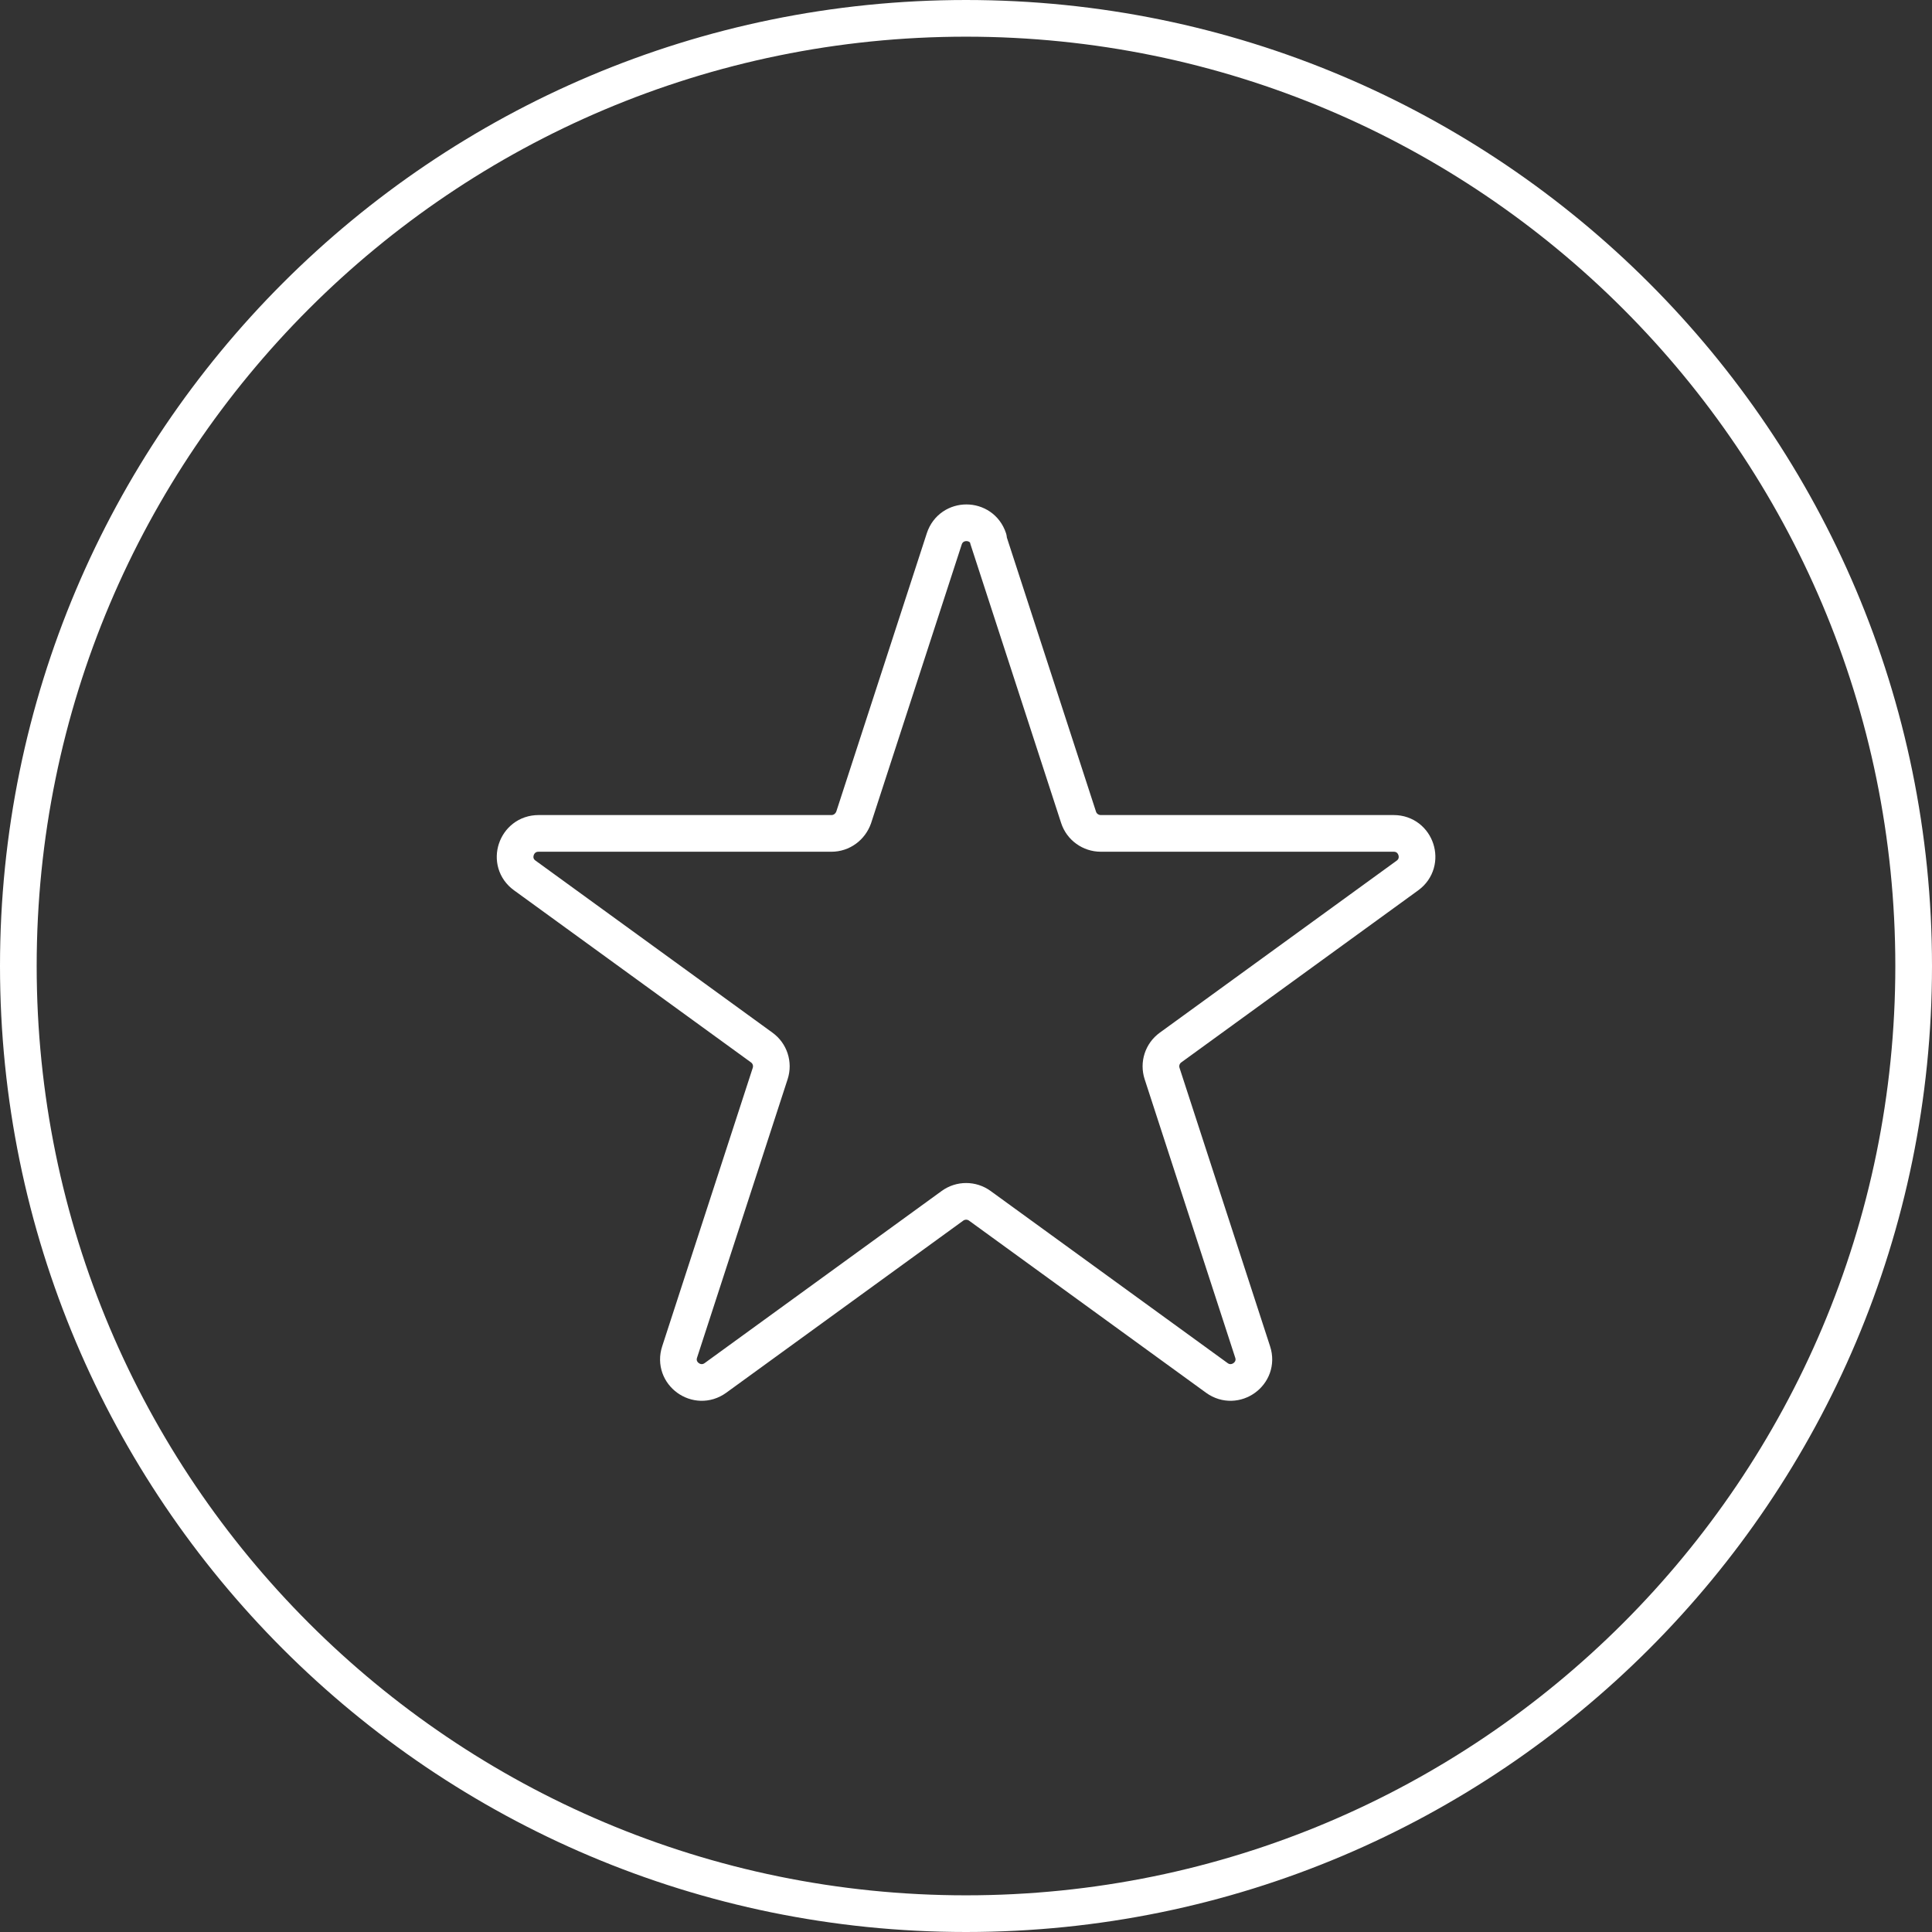
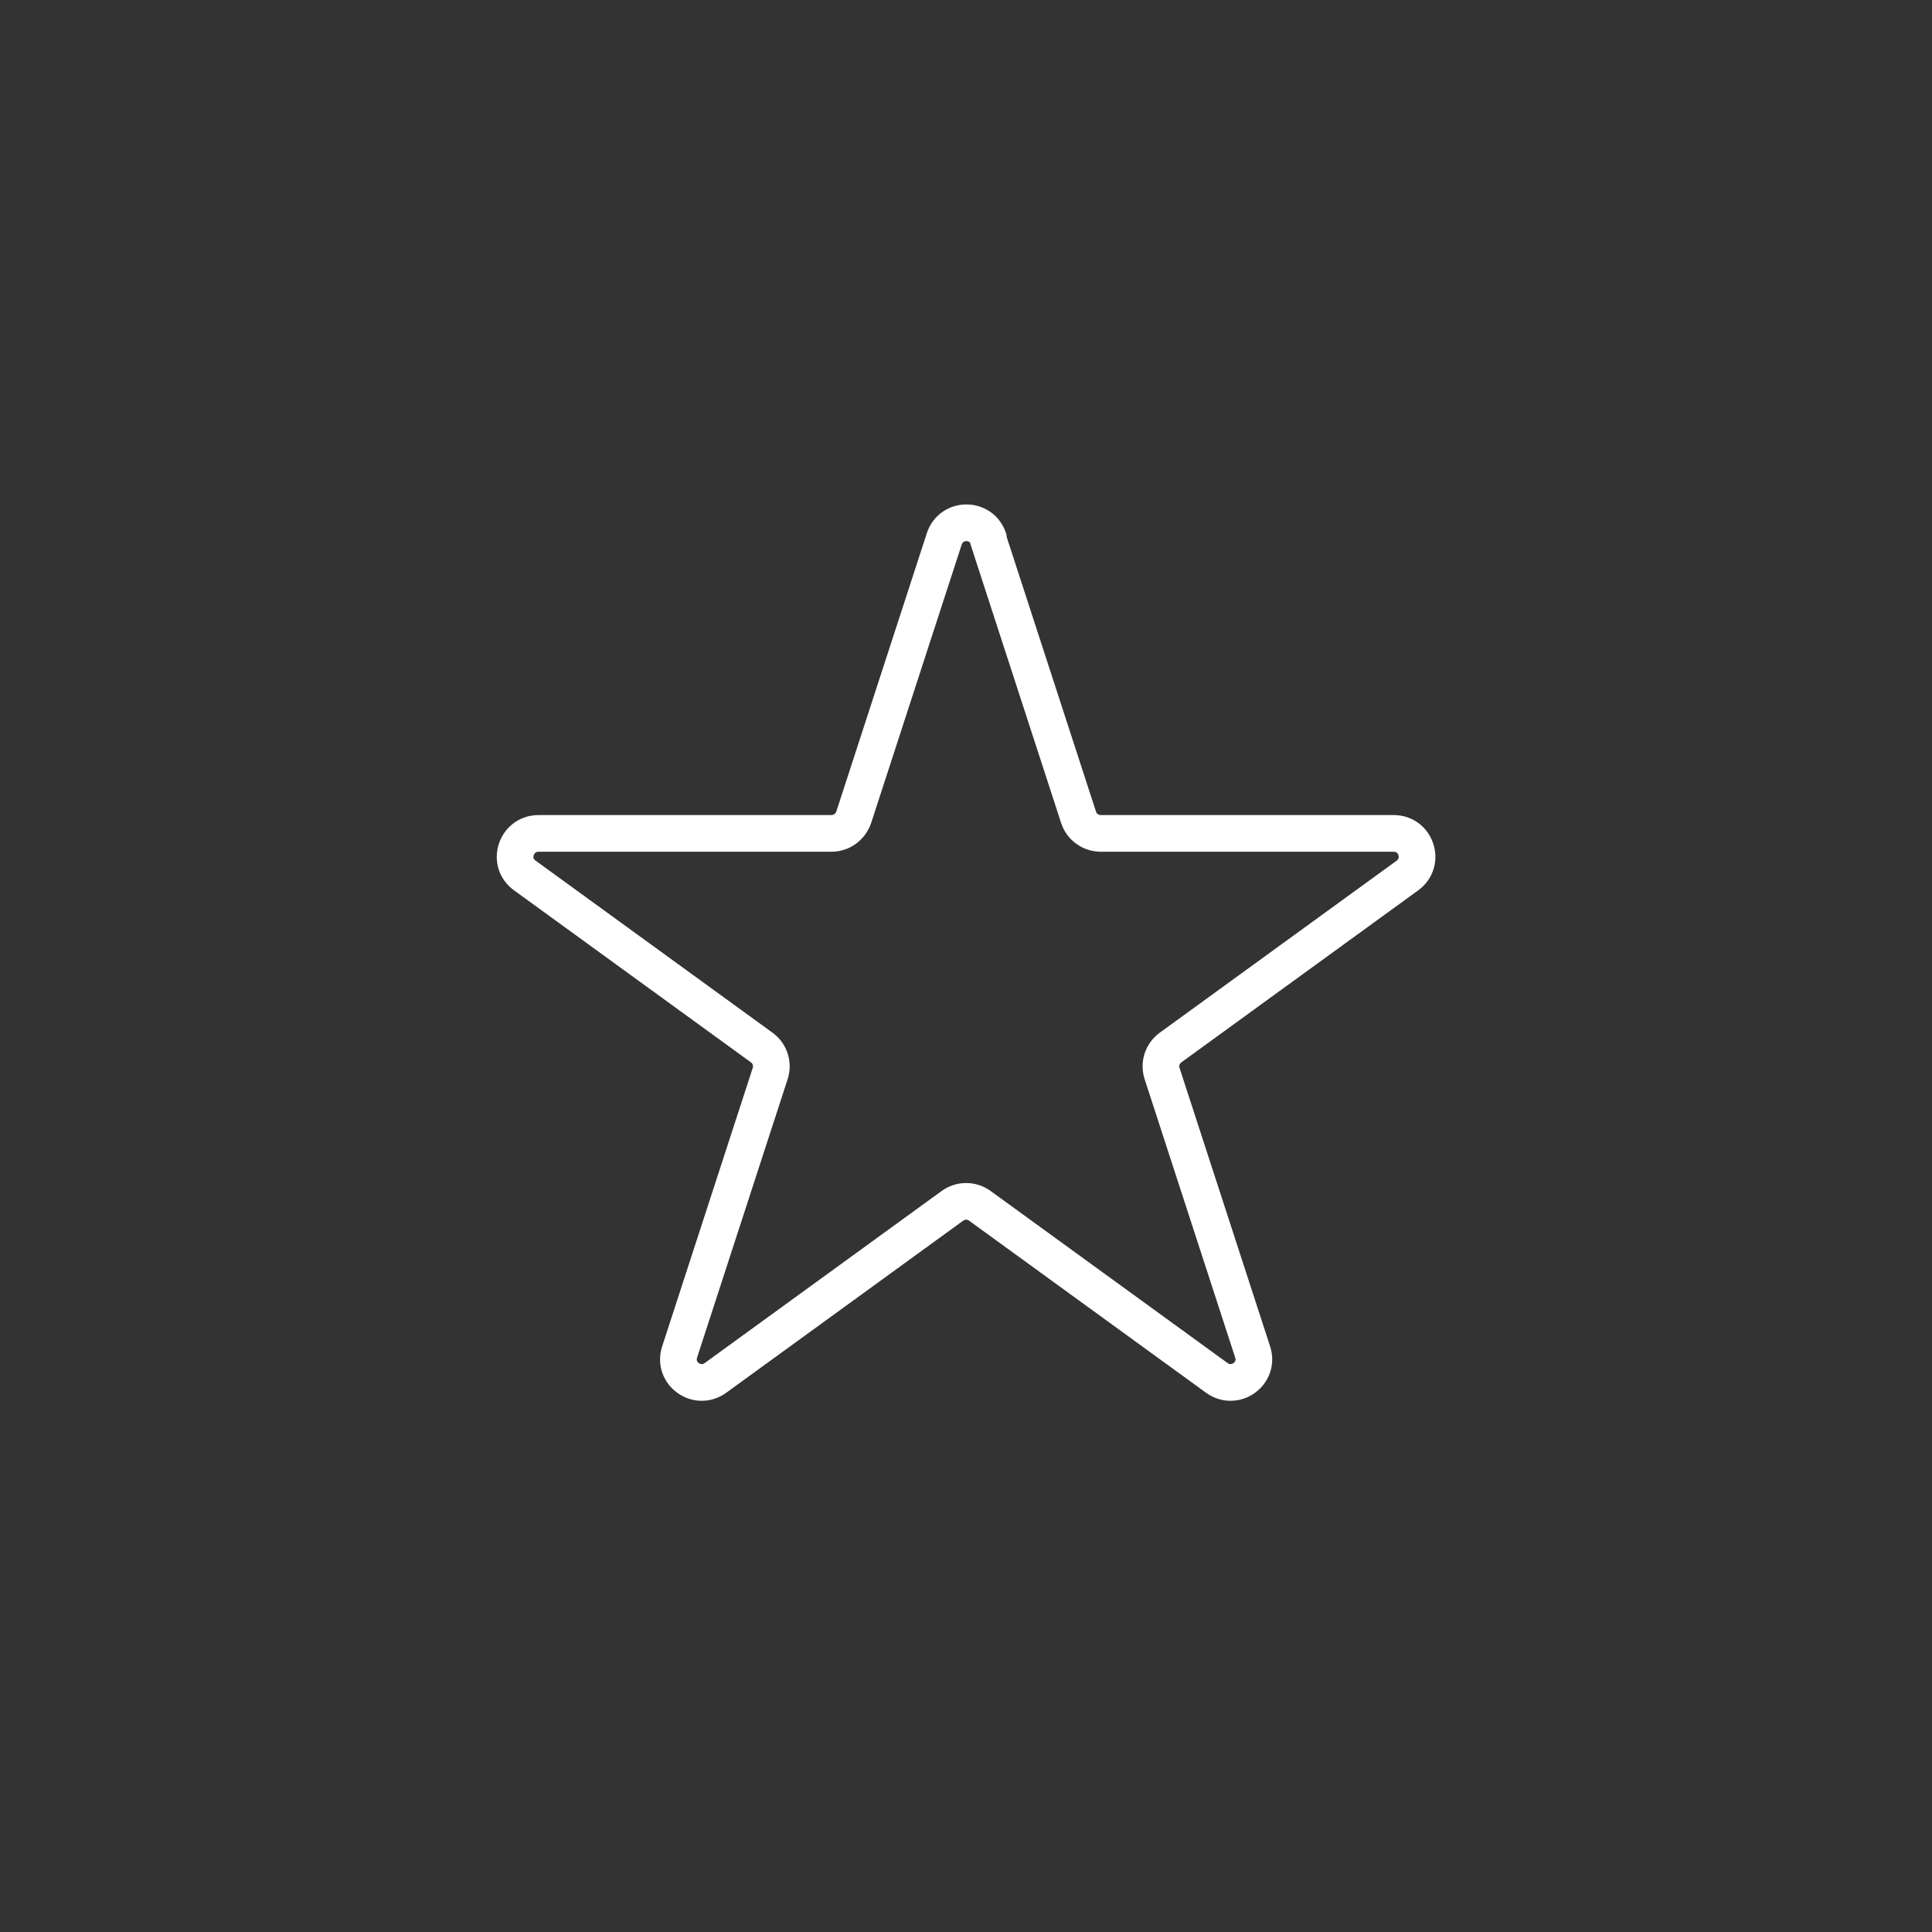
<svg xmlns="http://www.w3.org/2000/svg" id="Layer_1" data-name="Layer 1" viewBox="15.19 15.68 68.48 68.48">
  <rect x="15.19" y="15.68" width="68.48" height="68.48" fill="#333333" stroke="none" />
  <defs>
    <style>
      .cls-1 {
        stroke-linecap: round;
        stroke-linejoin: round;
      }

      .cls-1, .cls-2 {
        fill: none;
        stroke: #fff;
        stroke-width: 1.3px;
      }
    </style>
  </defs>
-   <path class="cls-2" d="M49.43,83.51c18.55,0,33.59-15.04,33.59-33.59s-15.04-33.59-33.59-33.59S15.84,31.37,15.84,49.92s15.04,33.59,33.59,33.59Z" />
  <path class="cls-1" d="M50.21,34.78l3.21,9.87c.11.34.43.57.79.57h10.38c.8,0,1.13,1.02.49,1.49l-8.4,6.1c-.29.21-.41.58-.3.92l3.21,9.87c.25.76-.62,1.39-1.27.92l-8.4-6.1c-.29-.21-.68-.21-.97,0l-8.4,6.1c-.65.47-1.52-.16-1.27-.92l3.21-9.87c.11-.34-.01-.71-.3-.92l-8.4-6.1c-.65-.47-.31-1.49.49-1.49h10.38c.36,0,.67-.23.79-.57l3.21-9.87c.25-.76,1.32-.76,1.57,0Z" />
</svg>